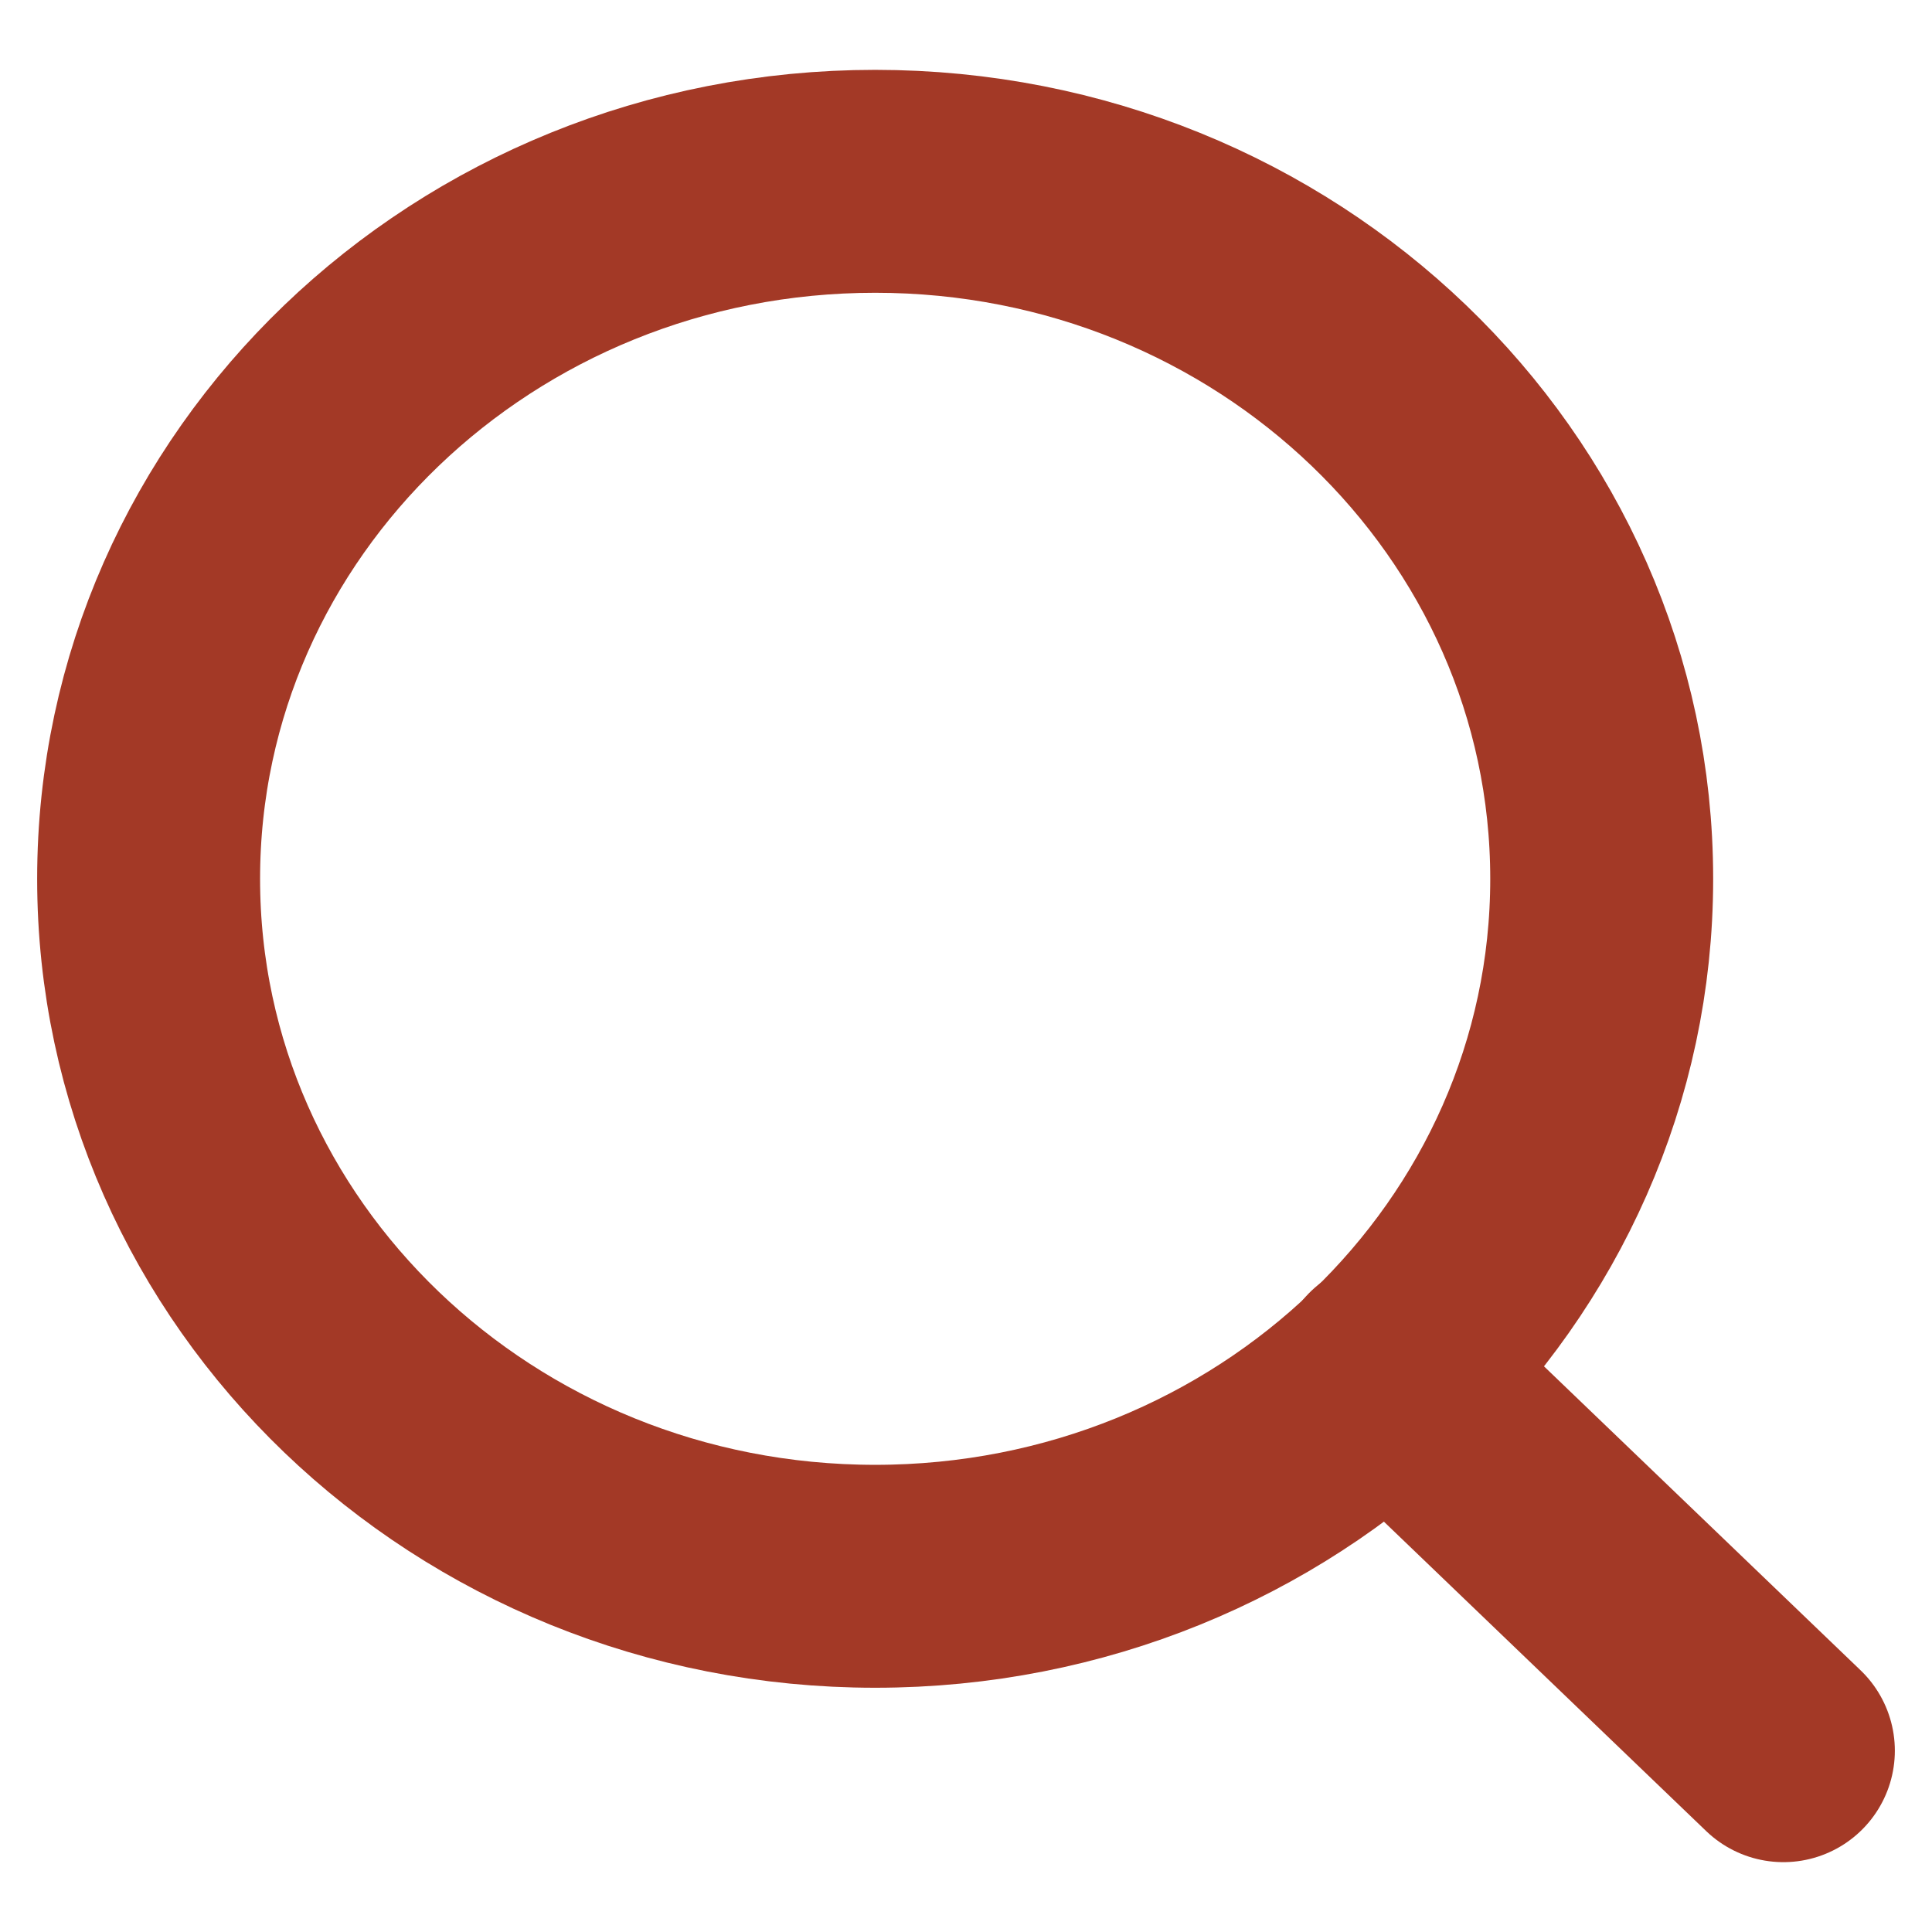
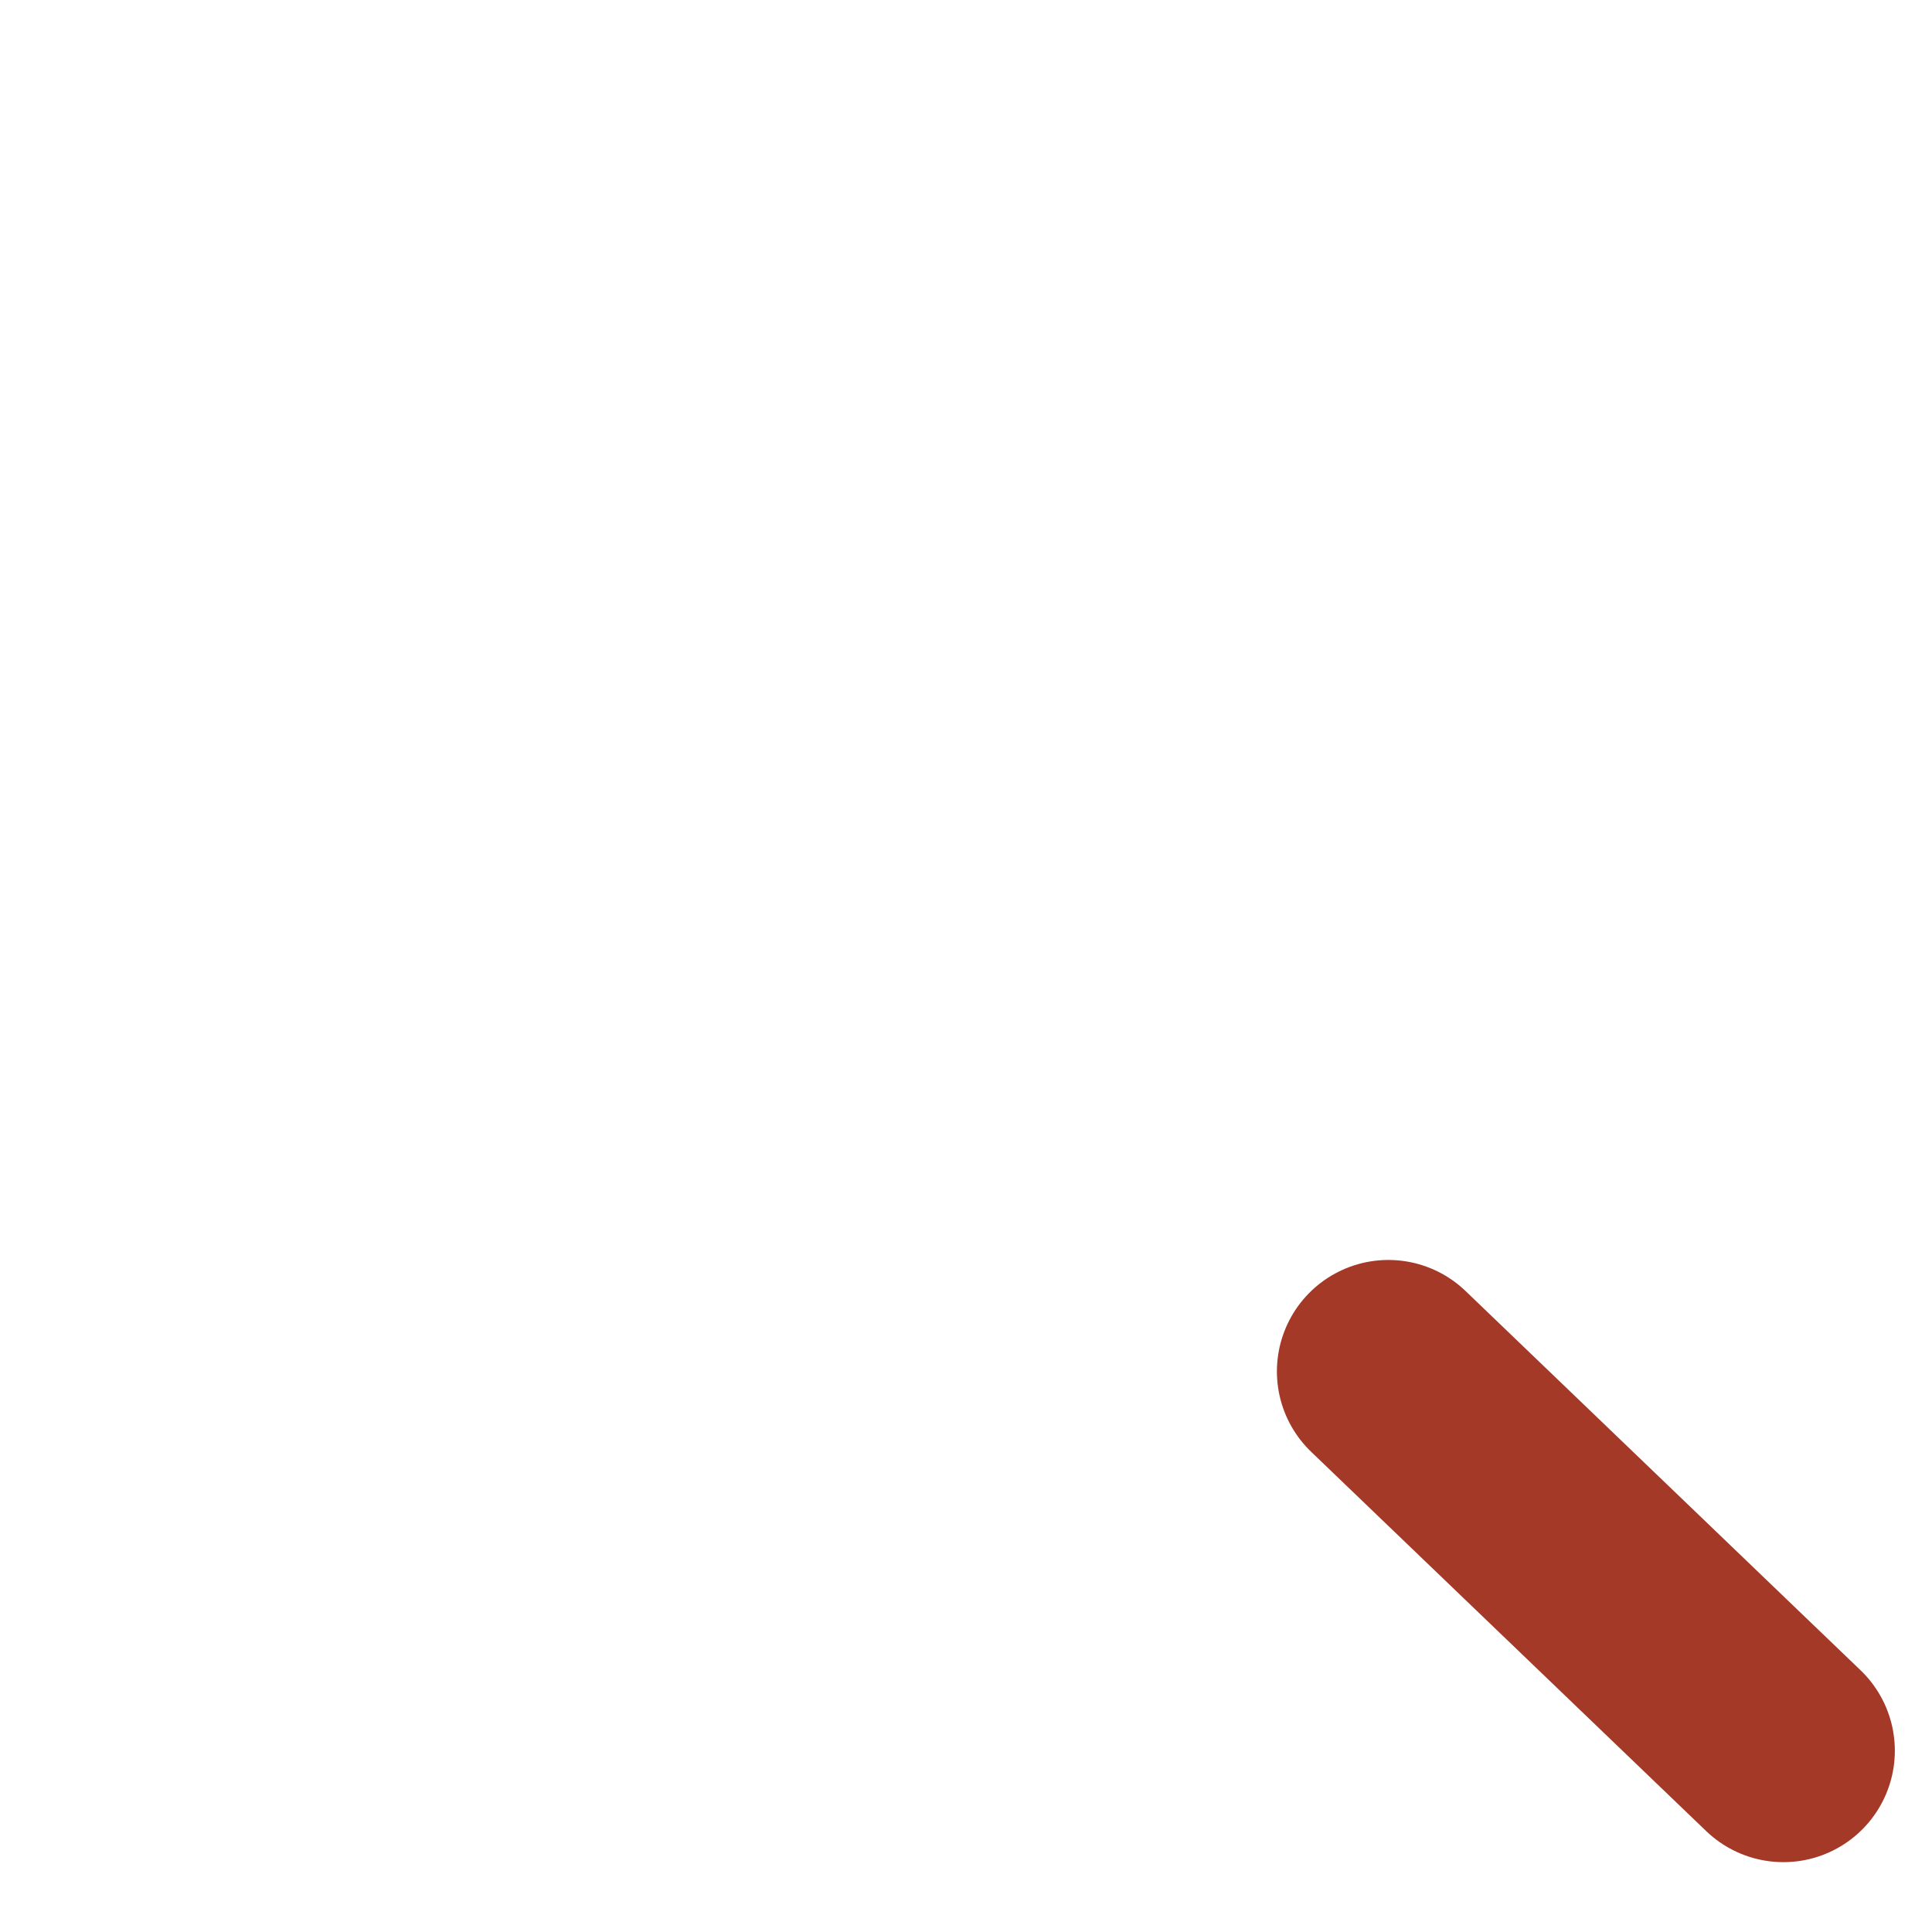
<svg xmlns="http://www.w3.org/2000/svg" width="26" height="26" viewBox="0 0 26 26" fill="none">
-   <path d="M11.778 21.213C17.178 21.213 21.555 17.011 21.555 11.827C21.555 6.642 17.178 2.44 11.778 2.44C6.378 2.44 2 6.642 2 11.827C2 17.011 6.378 21.213 11.778 21.213Z" stroke="#A33926" stroke-width="3" stroke-linecap="round" stroke-linejoin="round" />
  <path d="M24 23.56L18.684 18.456" stroke="#A33926" stroke-width="3" stroke-linecap="round" stroke-linejoin="round" />
</svg>